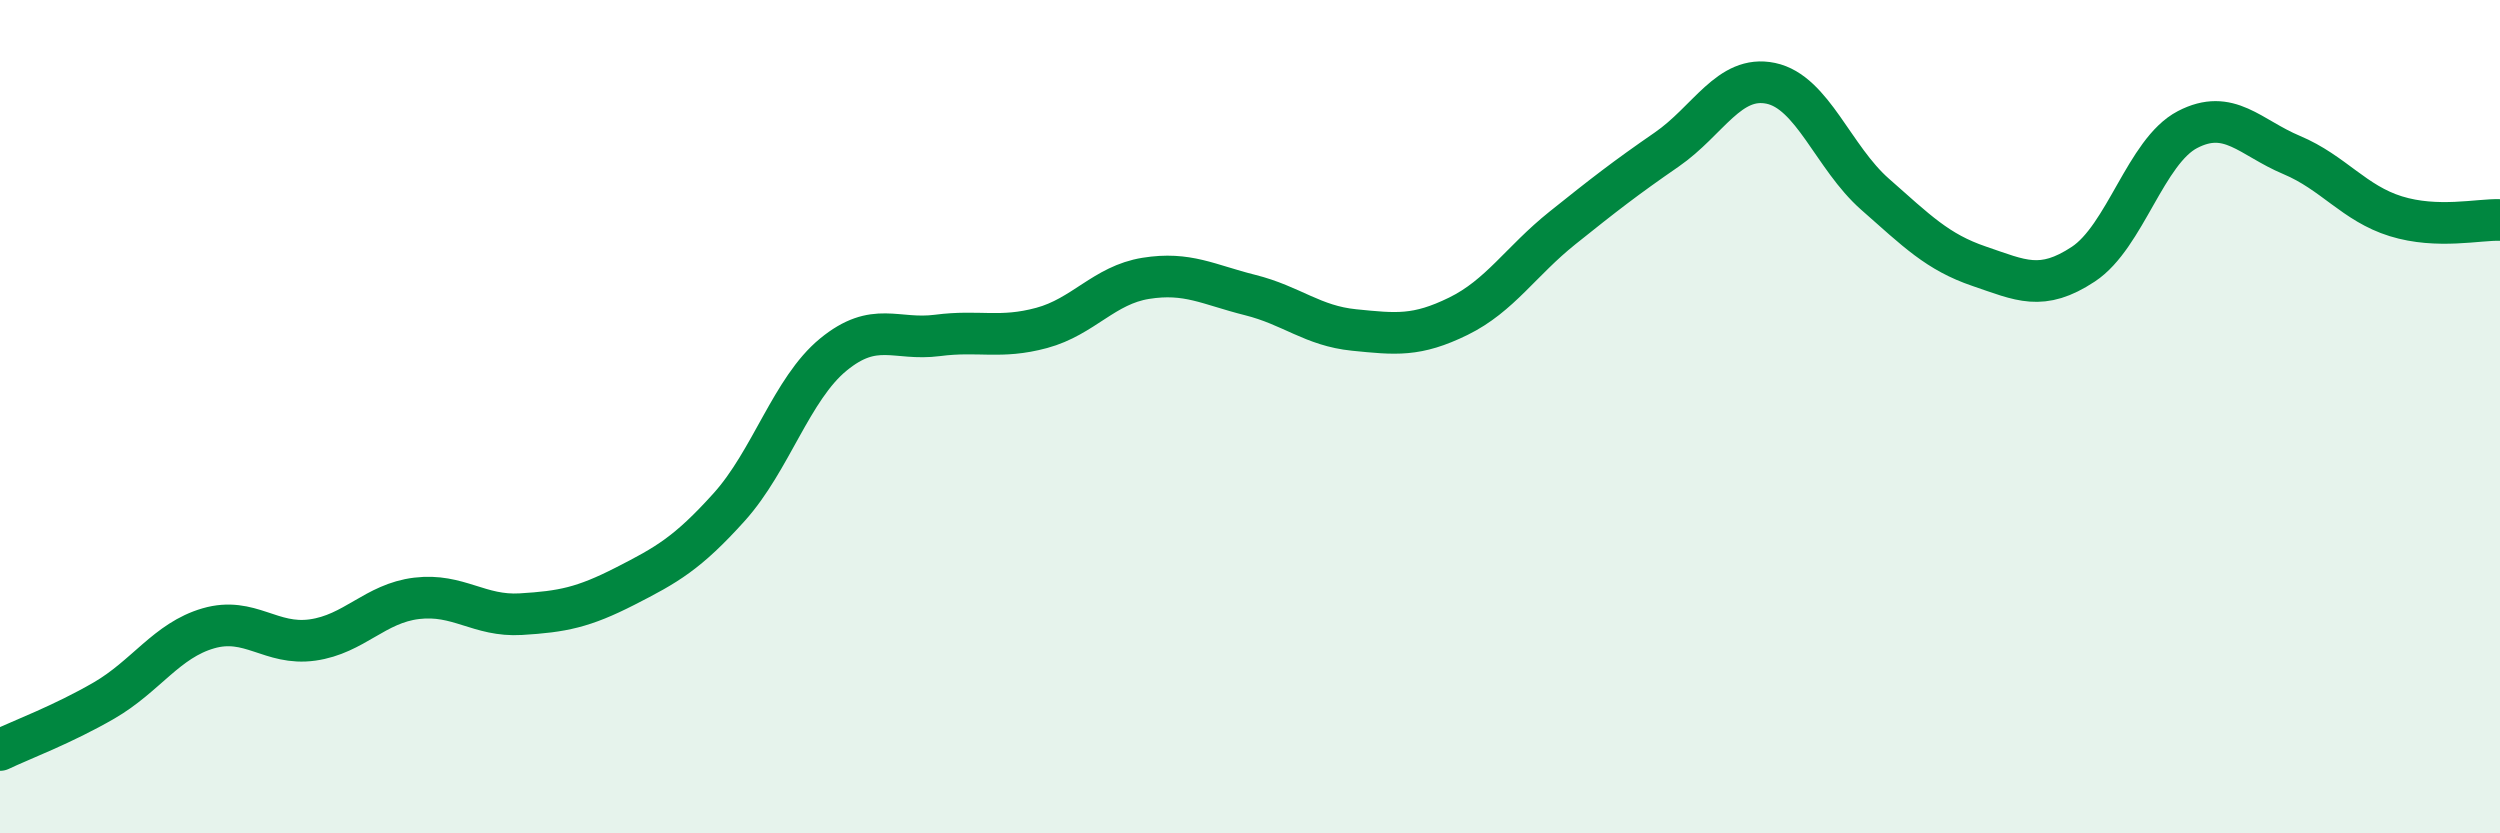
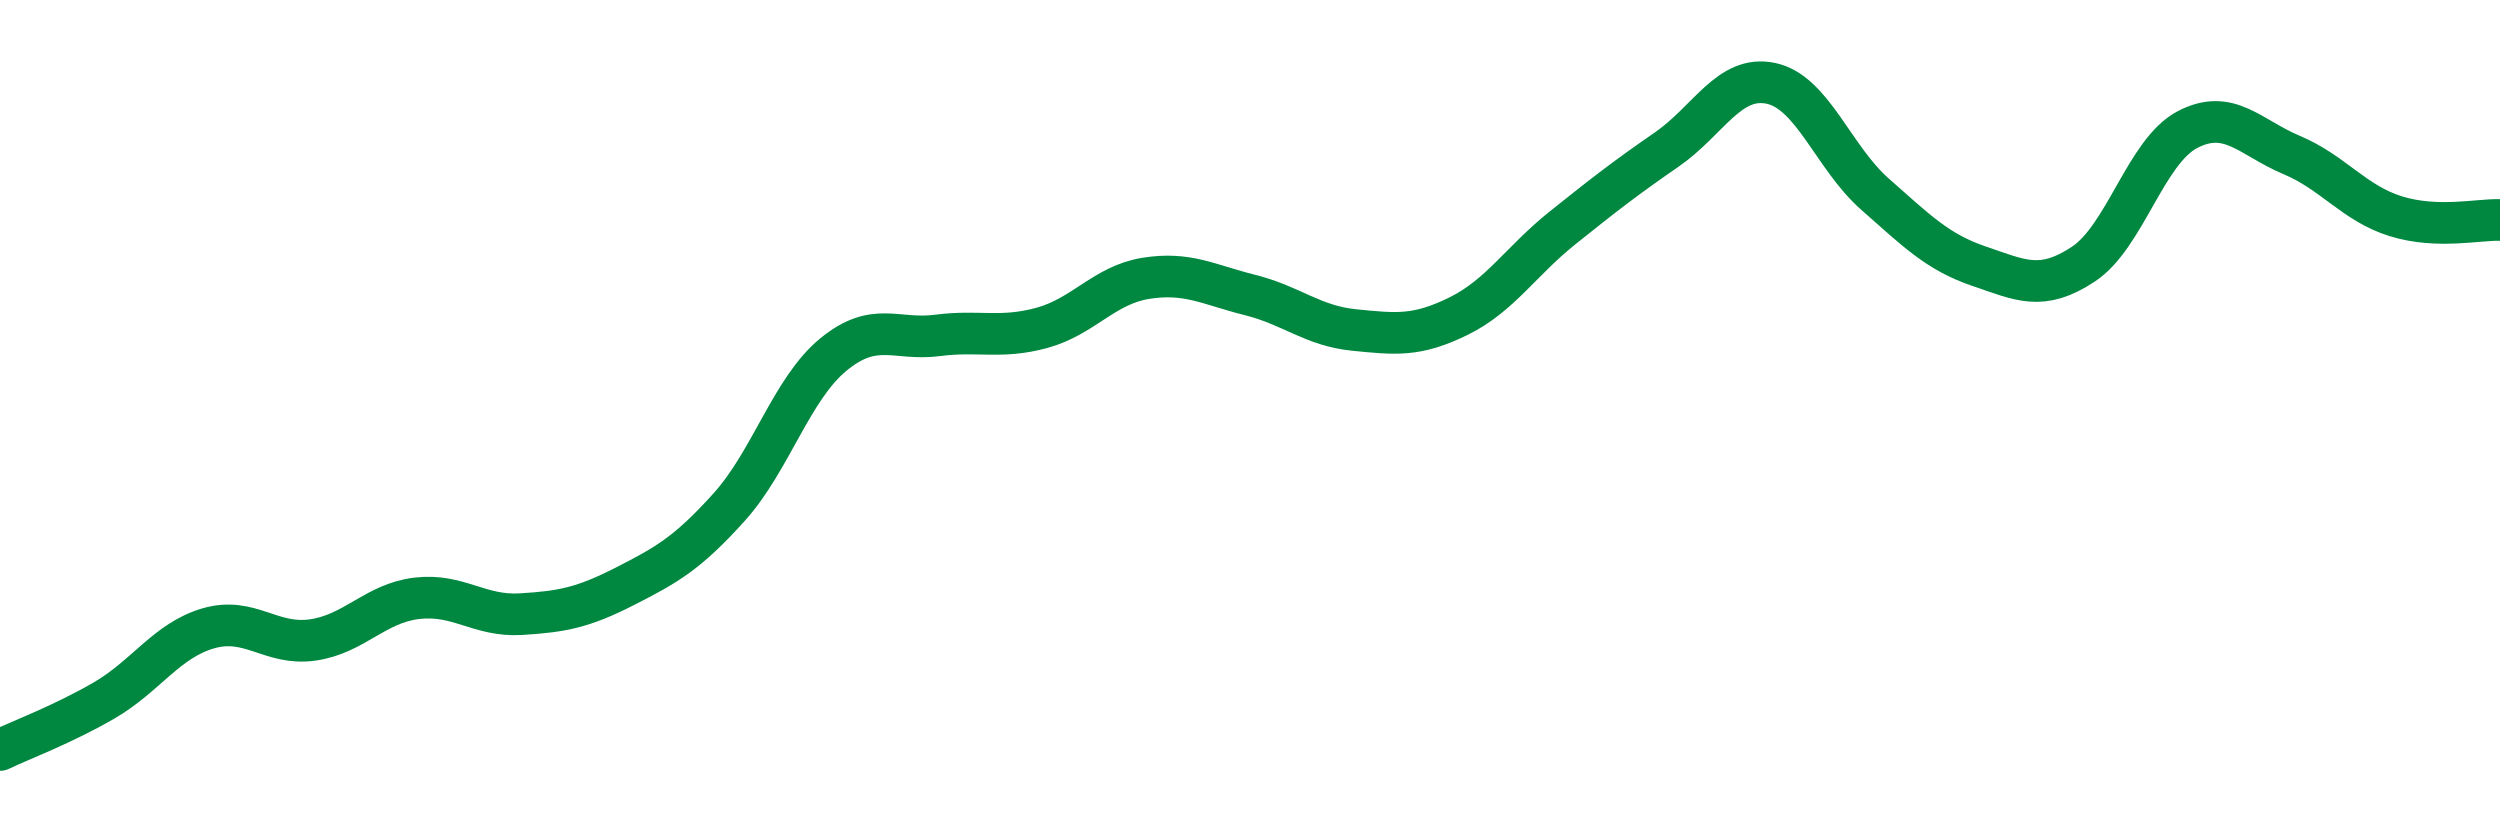
<svg xmlns="http://www.w3.org/2000/svg" width="60" height="20" viewBox="0 0 60 20">
-   <path d="M 0,18 C 0.5,17.76 1.5,17.39 2.5,16.81 C 3.5,16.23 4,15.37 5,15.08 C 6,14.79 6.5,15.5 7.5,15.36 C 8.5,15.22 9,14.48 10,14.36 C 11,14.24 11.5,14.8 12.5,14.74 C 13.5,14.68 14,14.58 15,14.07 C 16,13.56 16.5,13.28 17.5,12.17 C 18.5,11.06 19,9.33 20,8.51 C 21,7.69 21.5,8.18 22.5,8.05 C 23.5,7.92 24,8.14 25,7.87 C 26,7.6 26.5,6.84 27.5,6.68 C 28.5,6.52 29,6.83 30,7.08 C 31,7.33 31.5,7.82 32.5,7.92 C 33.5,8.02 34,8.08 35,7.59 C 36,7.1 36.5,6.27 37.5,5.47 C 38.5,4.67 39,4.28 40,3.59 C 41,2.9 41.5,1.79 42.5,2 C 43.5,2.21 44,3.78 45,4.66 C 46,5.54 46.5,6.05 47.5,6.39 C 48.5,6.73 49,7 50,6.34 C 51,5.68 51.5,3.63 52.5,3.11 C 53.5,2.59 54,3.3 55,3.72 C 56,4.14 56.5,4.88 57.5,5.19 C 58.5,5.5 59.5,5.26 60,5.28L60 20L0 20Z" fill="#008740" opacity="0.1" stroke-linecap="round" stroke-linejoin="round" />
  <path d="M 0,18 C 0.5,17.76 1.5,17.39 2.5,16.81 C 3.5,16.23 4,15.37 5,15.08 C 6,14.79 6.5,15.5 7.5,15.36 C 8.5,15.22 9,14.48 10,14.36 C 11,14.24 11.5,14.8 12.5,14.74 C 13.5,14.68 14,14.58 15,14.07 C 16,13.56 16.5,13.28 17.5,12.17 C 18.5,11.06 19,9.33 20,8.51 C 21,7.69 21.5,8.18 22.5,8.05 C 23.5,7.92 24,8.14 25,7.87 C 26,7.6 26.5,6.84 27.5,6.68 C 28.5,6.52 29,6.83 30,7.08 C 31,7.33 31.5,7.82 32.5,7.92 C 33.5,8.02 34,8.08 35,7.59 C 36,7.1 36.5,6.27 37.5,5.47 C 38.5,4.67 39,4.28 40,3.59 C 41,2.9 41.5,1.79 42.5,2 C 43.5,2.21 44,3.78 45,4.66 C 46,5.54 46.5,6.05 47.5,6.39 C 48.5,6.73 49,7 50,6.34 C 51,5.68 51.5,3.63 52.5,3.11 C 53.5,2.59 54,3.3 55,3.72 C 56,4.14 56.5,4.88 57.5,5.19 C 58.5,5.5 59.5,5.26 60,5.28" stroke="#008740" stroke-width="1" fill="none" stroke-linecap="round" stroke-linejoin="round" />
</svg>